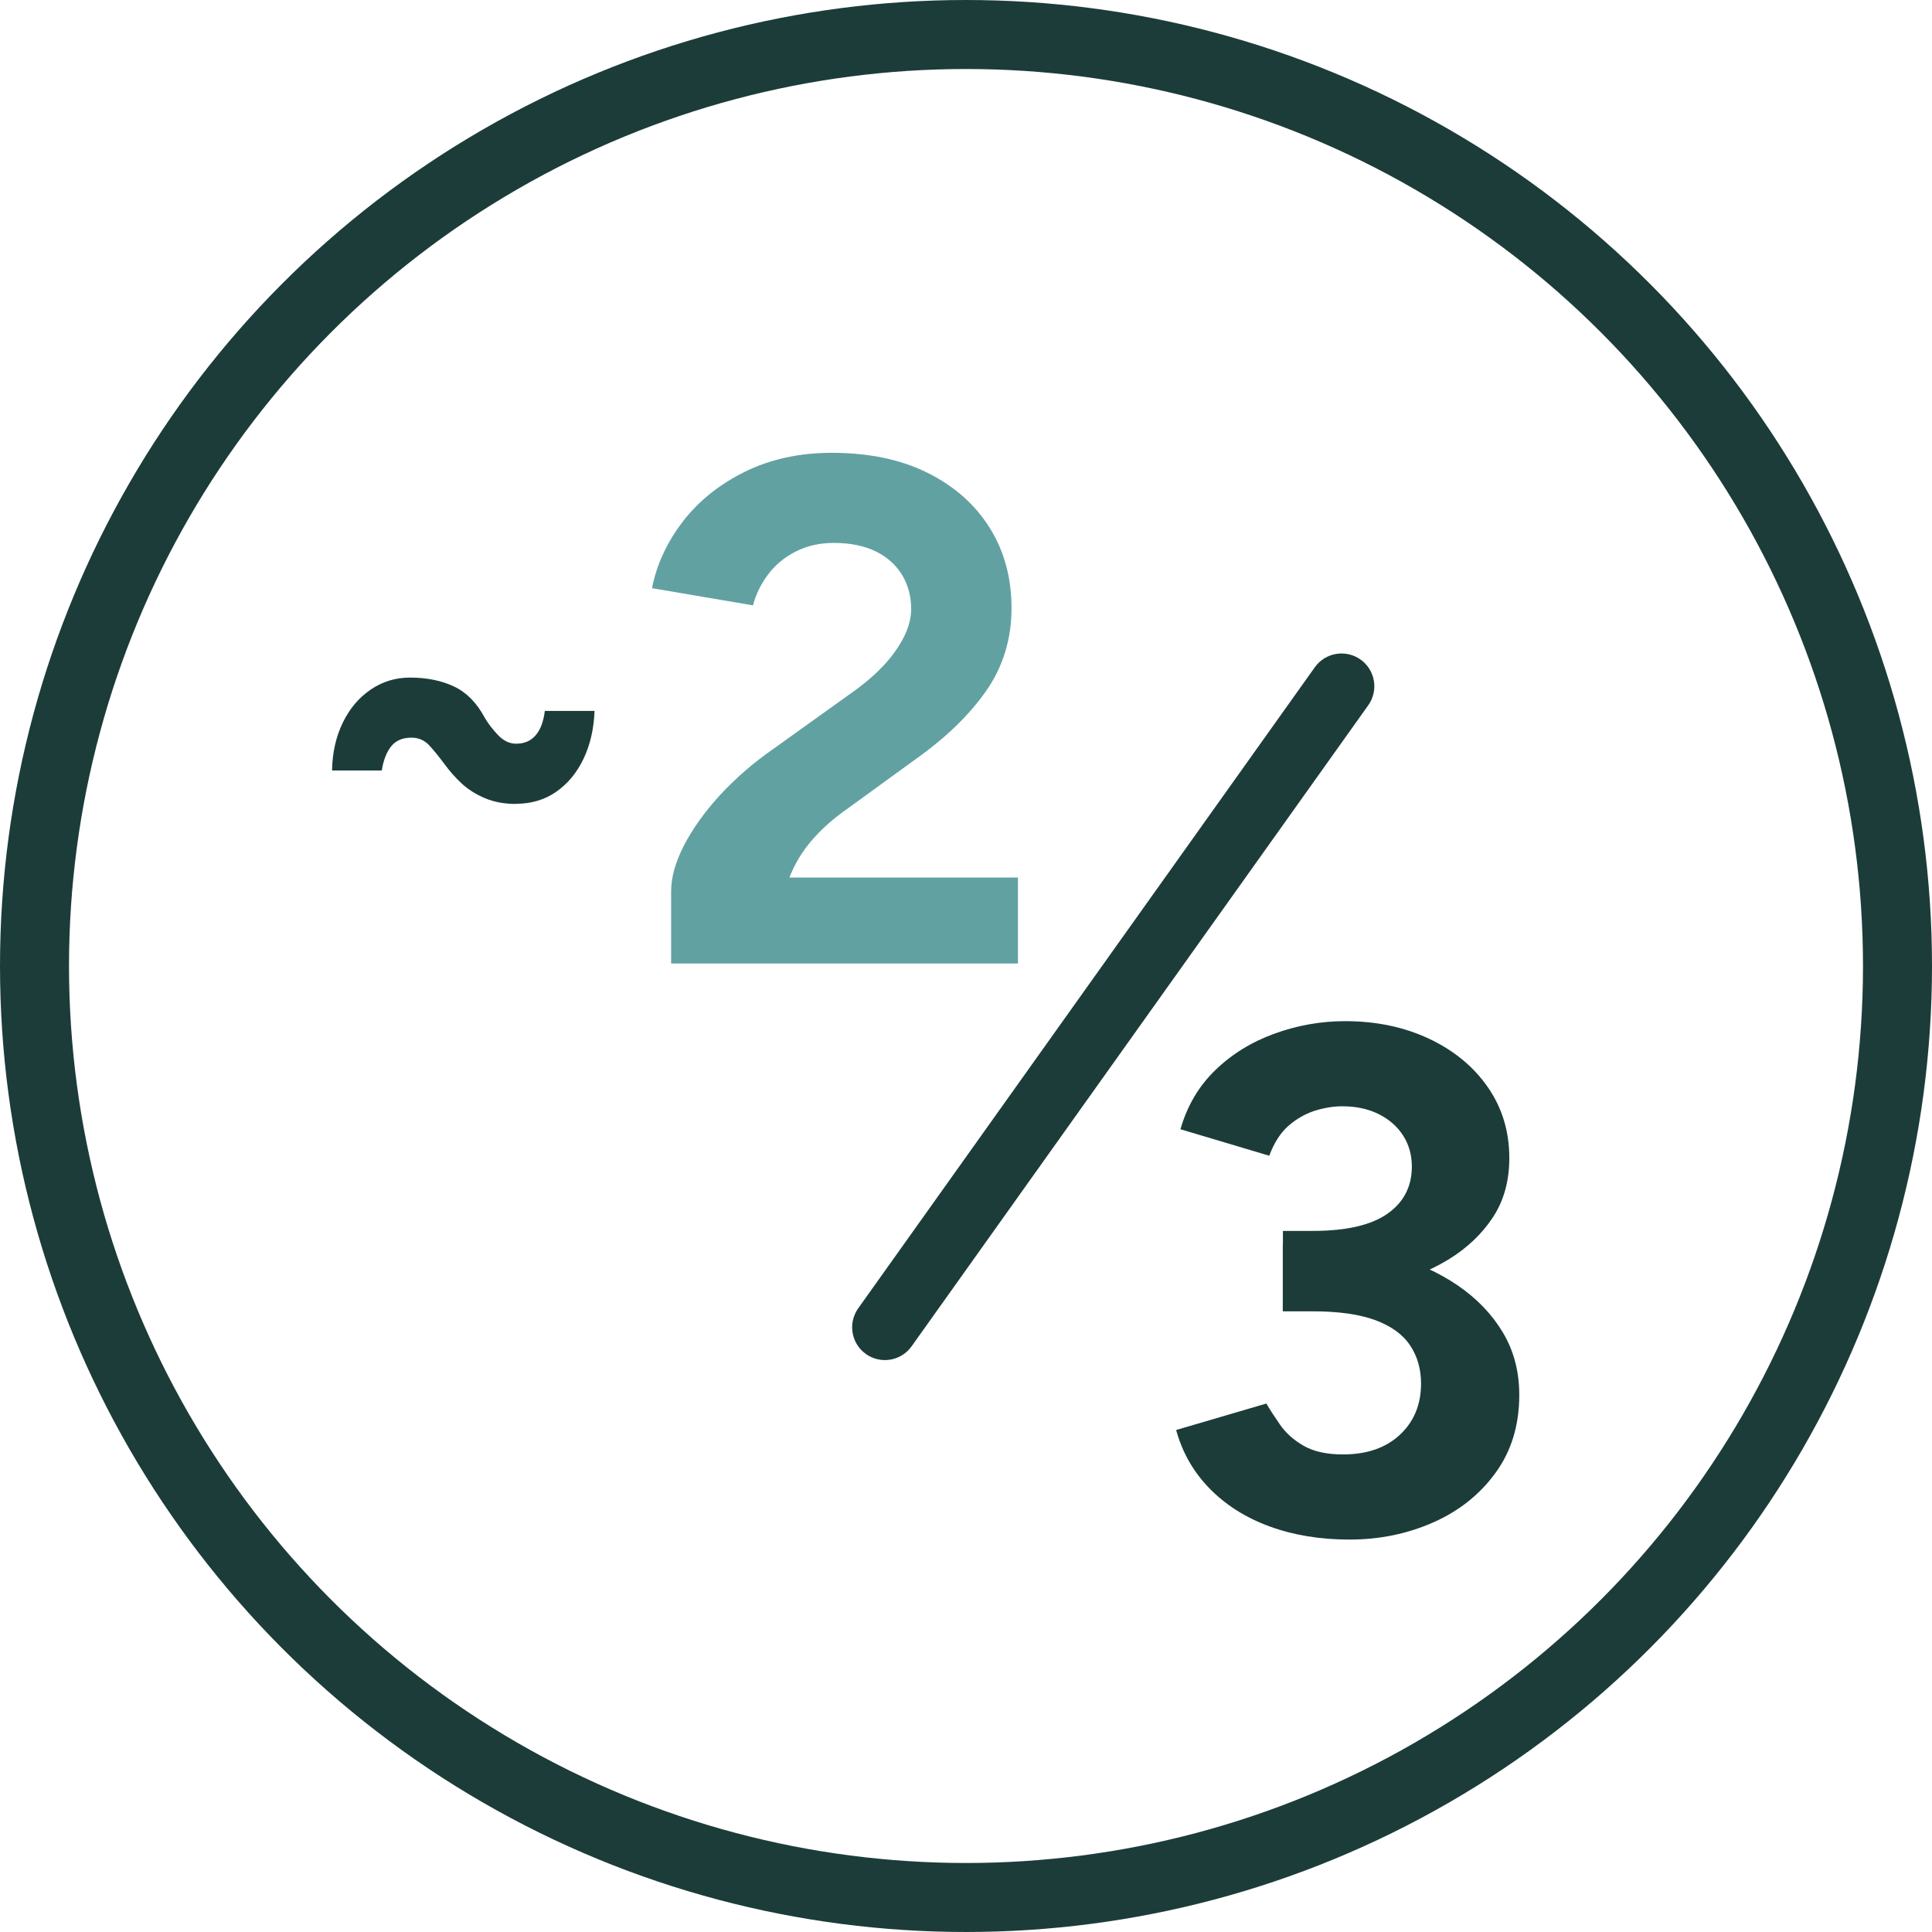
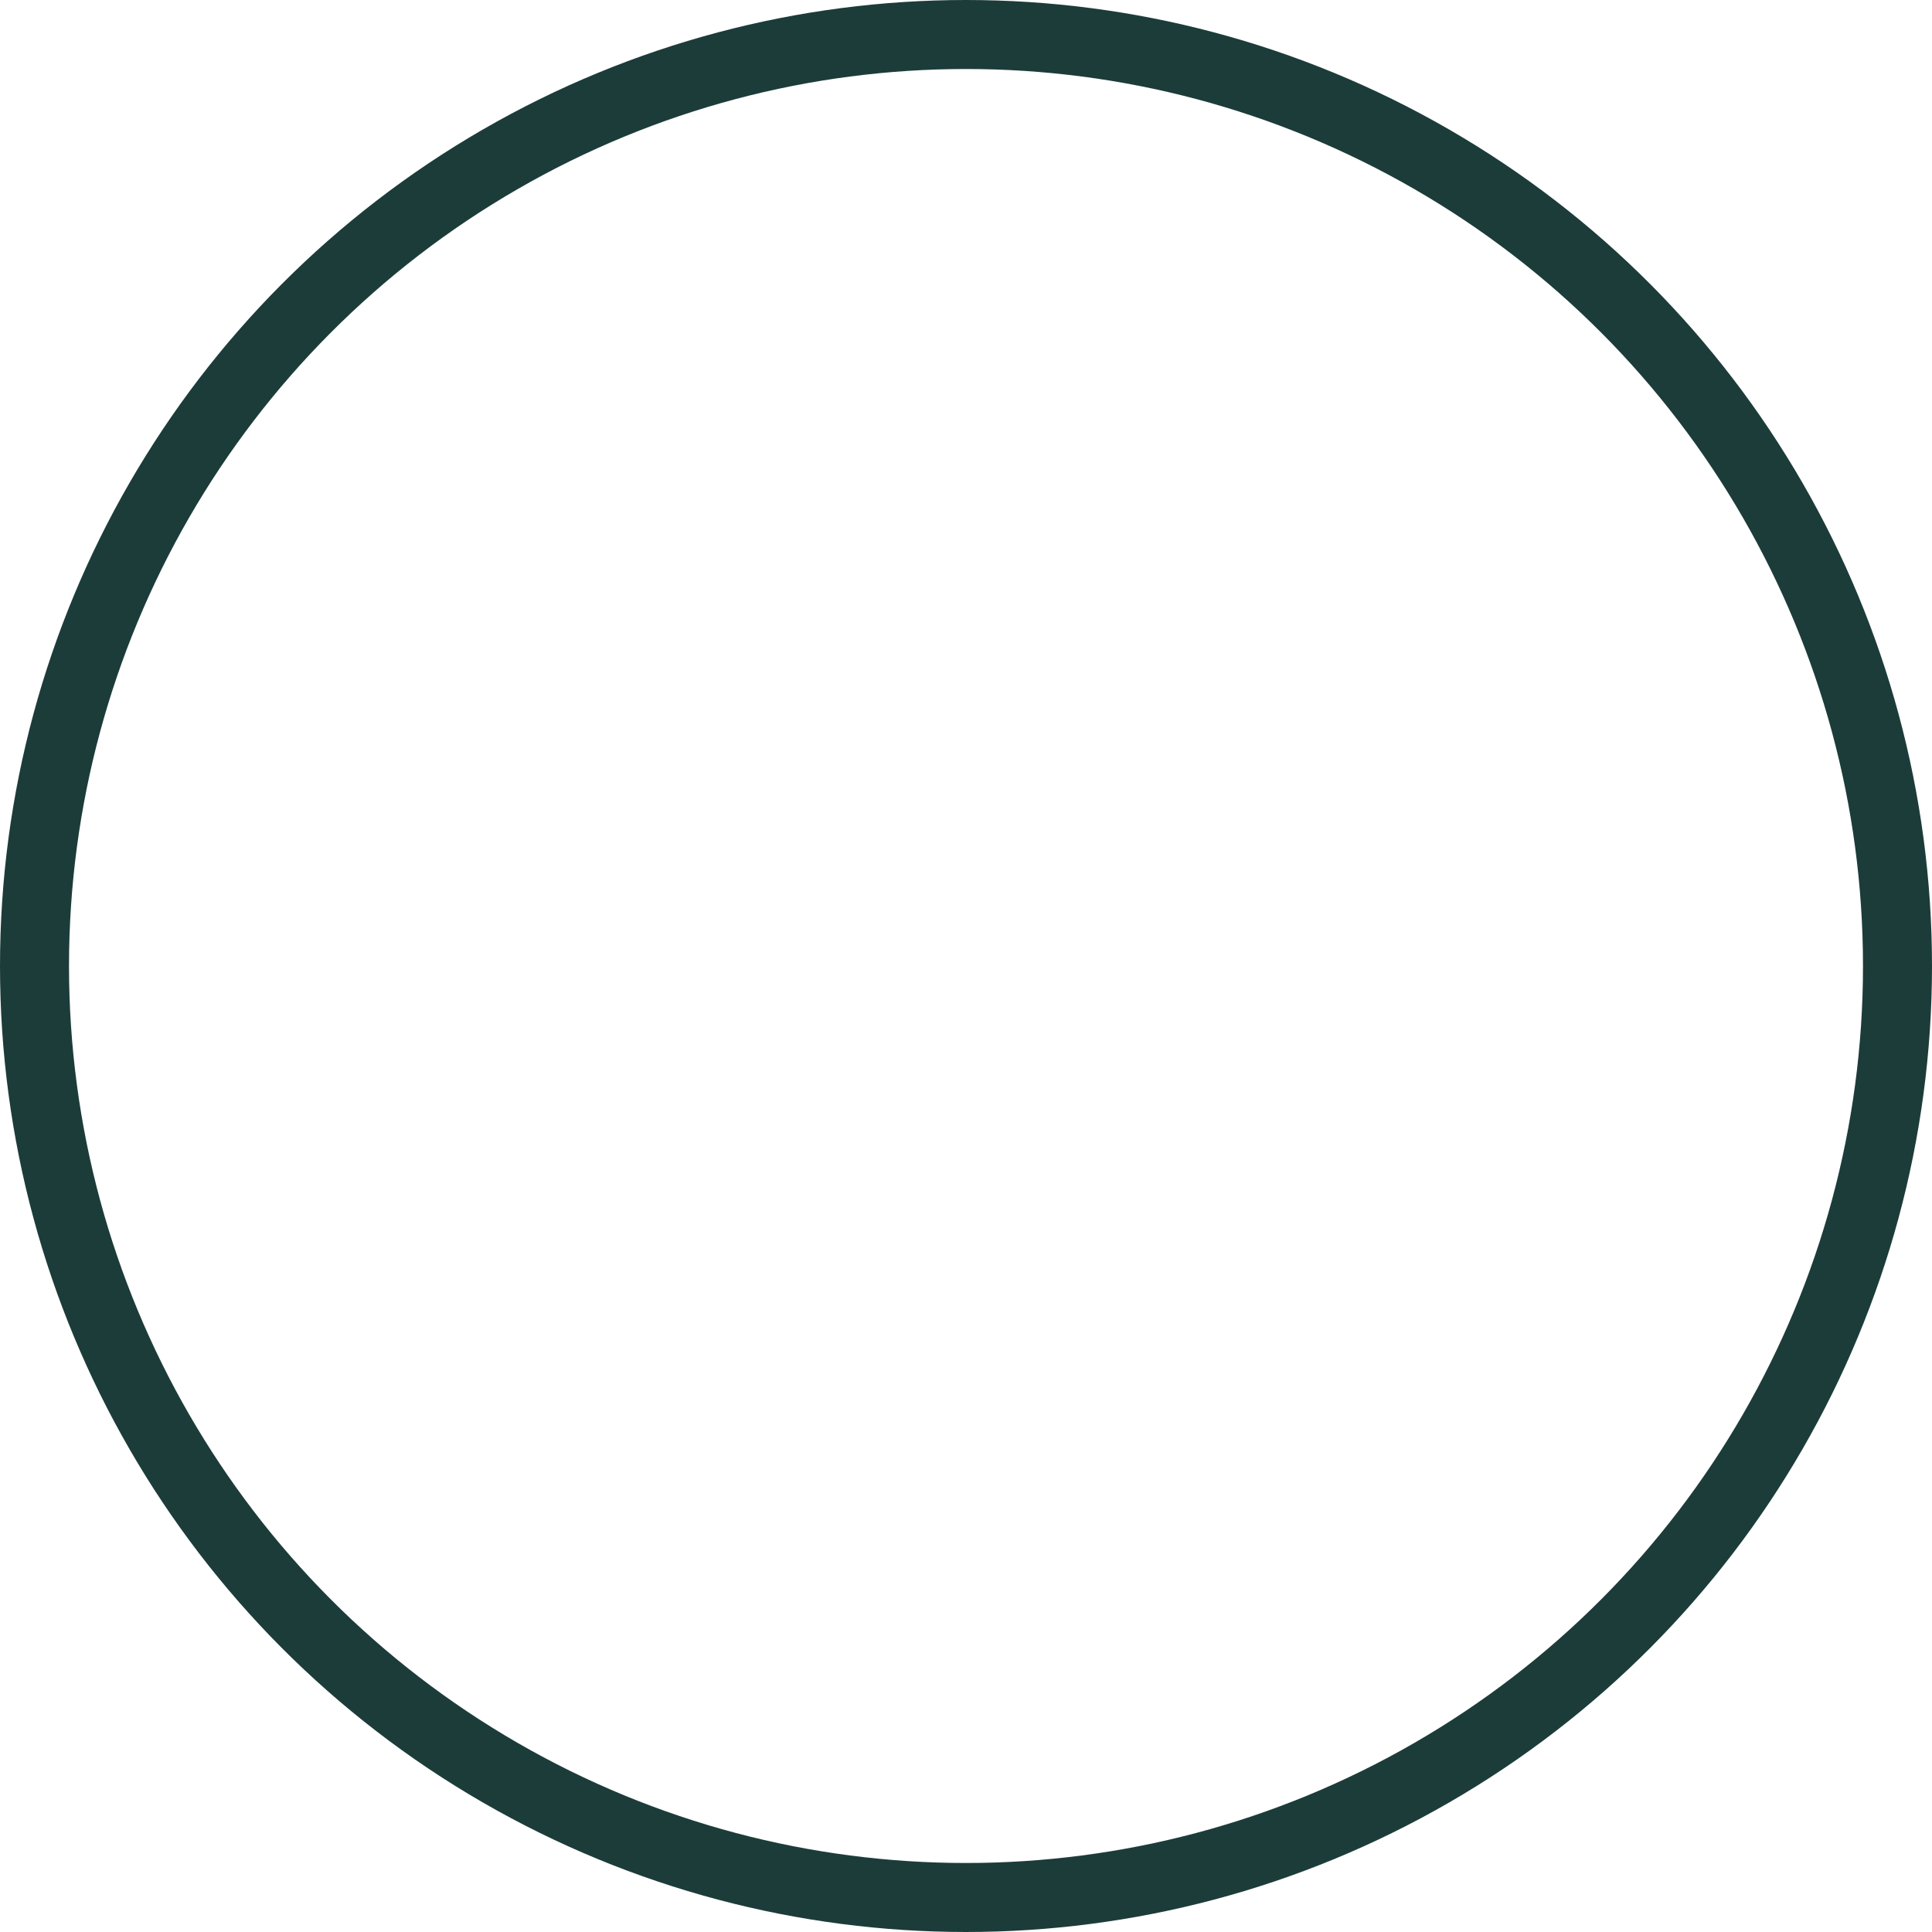
<svg xmlns="http://www.w3.org/2000/svg" width="64" height="64" viewBox="0 0 64 64" fill="none">
  <circle cx="32" cy="32" r="30.857" stroke="#1C3C3A" stroke-width="2.286" />
-   <path d="M22.232 31.921V29.522C22.232 29.061 22.375 28.557 22.658 28.005C22.945 27.453 23.34 26.897 23.844 26.346C24.353 25.794 24.944 25.276 25.626 24.803L28.142 23C28.489 22.761 28.82 22.496 29.128 22.191C29.436 21.892 29.689 21.561 29.888 21.205C30.084 20.849 30.184 20.505 30.184 20.171C30.184 19.758 30.084 19.389 29.888 19.054C29.689 18.724 29.402 18.459 29.024 18.272C28.646 18.085 28.176 17.985 27.625 17.985C27.151 17.985 26.725 18.081 26.356 18.272C25.982 18.463 25.678 18.715 25.443 19.032C25.204 19.35 25.039 19.689 24.944 20.053L21.598 19.484C21.754 18.694 22.097 17.959 22.619 17.277C23.14 16.599 23.827 16.047 24.67 15.63C25.517 15.213 26.477 15 27.551 15C28.785 15 29.845 15.222 30.731 15.665C31.618 16.108 32.3 16.712 32.782 17.481C33.265 18.25 33.508 19.137 33.508 20.149C33.508 21.162 33.226 22.091 32.665 22.891C32.105 23.691 31.331 24.438 30.353 25.133L28.098 26.771C27.638 27.088 27.242 27.436 26.912 27.814C26.582 28.192 26.325 28.614 26.151 29.07H33.721V31.916H22.236L22.232 31.921Z" fill="#62A1A1" />
-   <path d="M43.555 22.104C43.904 21.615 44.582 21.501 45.071 21.849C45.559 22.197 45.673 22.875 45.325 23.363L30.198 44.598C29.85 45.087 29.173 45.201 28.684 44.853C28.196 44.505 28.082 43.828 28.43 43.339L43.555 22.104Z" fill="#1C3C3A" />
-   <path d="M17.096 26.631C16.714 26.631 16.371 26.57 16.071 26.444C15.771 26.318 15.515 26.157 15.302 25.962C15.089 25.766 14.902 25.553 14.733 25.323C14.554 25.084 14.389 24.875 14.229 24.701C14.068 24.523 13.868 24.436 13.629 24.436C13.329 24.436 13.103 24.536 12.951 24.732C12.799 24.927 12.699 25.192 12.647 25.523H11C11.009 24.932 11.13 24.402 11.356 23.937C11.582 23.472 11.891 23.107 12.282 22.842C12.673 22.577 13.103 22.446 13.581 22.446C14.142 22.446 14.628 22.546 15.041 22.742C15.454 22.937 15.793 23.281 16.053 23.767C16.166 23.963 16.314 24.158 16.497 24.349C16.679 24.541 16.879 24.636 17.096 24.636C17.366 24.636 17.583 24.545 17.744 24.358C17.905 24.171 18.005 23.902 18.048 23.55H19.695C19.673 24.141 19.552 24.671 19.33 25.136C19.108 25.601 18.804 25.966 18.422 26.231C18.039 26.496 17.596 26.626 17.101 26.626L17.096 26.631Z" fill="#1C3C3A" />
-   <path d="M44.705 51C43.723 51 42.837 50.852 42.046 50.561C41.255 50.27 40.595 49.848 40.065 49.305C39.535 48.762 39.165 48.114 38.961 47.371L41.95 46.494C42.059 46.685 42.211 46.915 42.402 47.193C42.594 47.471 42.854 47.702 43.184 47.893C43.515 48.084 43.954 48.18 44.488 48.18C45.279 48.18 45.909 47.962 46.374 47.528C46.839 47.093 47.074 46.528 47.074 45.833C47.074 45.359 46.956 44.938 46.717 44.577C46.478 44.212 46.096 43.934 45.566 43.734C45.036 43.539 44.345 43.439 43.489 43.439H42.494V41.231H43.371C44.319 41.231 45.214 41.344 46.052 41.575C46.891 41.805 47.63 42.135 48.273 42.57C48.912 43.004 49.416 43.526 49.781 44.134C50.146 44.742 50.328 45.433 50.328 46.211C50.328 47.206 50.067 48.067 49.546 48.783C49.025 49.505 48.334 50.052 47.482 50.43C46.63 50.808 45.7 51 44.705 51ZM42.498 42.839V40.775H43.493C44.601 40.775 45.422 40.584 45.961 40.206C46.5 39.828 46.769 39.306 46.769 38.642C46.769 38.264 46.674 37.92 46.483 37.621C46.291 37.321 46.022 37.082 45.674 36.908C45.327 36.734 44.923 36.647 44.466 36.647C44.167 36.647 43.858 36.699 43.541 36.799C43.224 36.904 42.937 37.069 42.676 37.299C42.415 37.529 42.207 37.855 42.046 38.285L39.104 37.408C39.326 36.634 39.708 35.982 40.256 35.452C40.803 34.922 41.455 34.518 42.211 34.244C42.972 33.966 43.754 33.827 44.562 33.827C45.592 33.827 46.517 34.023 47.339 34.409C48.16 34.796 48.812 35.331 49.285 36.013C49.759 36.695 49.998 37.477 49.998 38.364C49.998 39.124 49.815 39.78 49.45 40.332C49.085 40.884 48.59 41.353 47.969 41.731C47.343 42.109 46.635 42.392 45.844 42.574C45.053 42.757 44.232 42.848 43.376 42.848H42.498V42.839Z" fill="#1C3C3A" />
</svg>